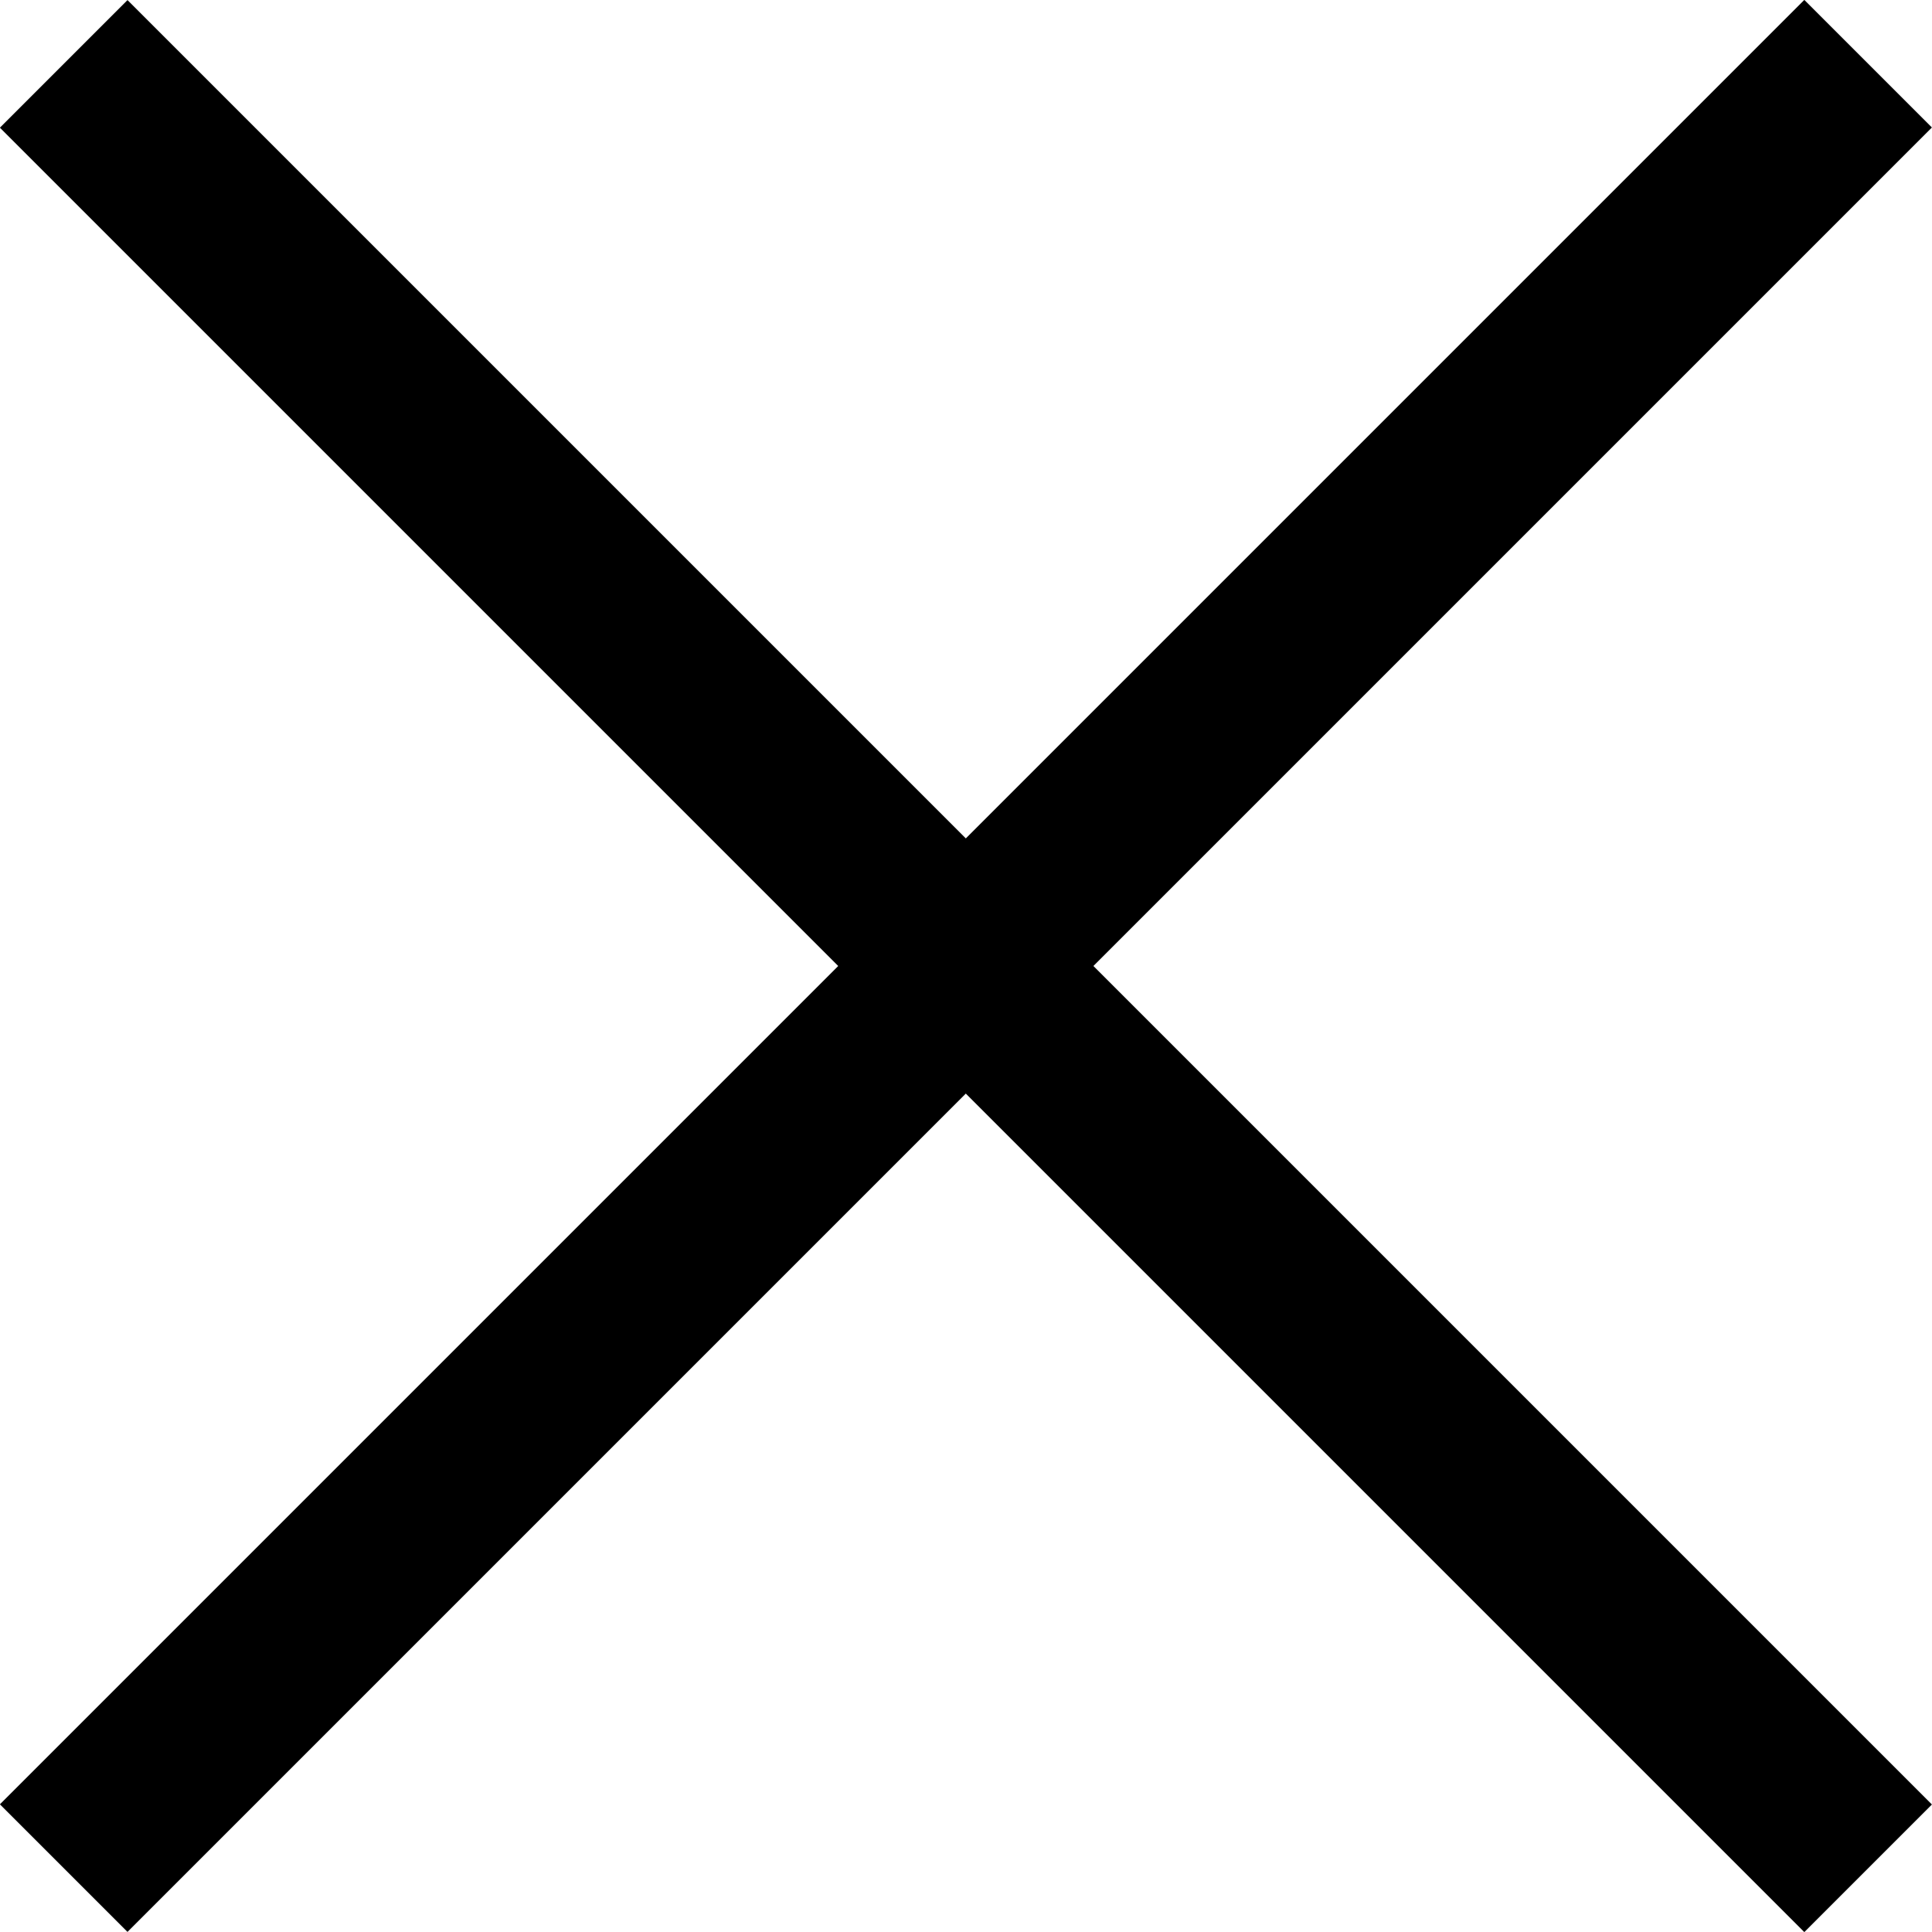
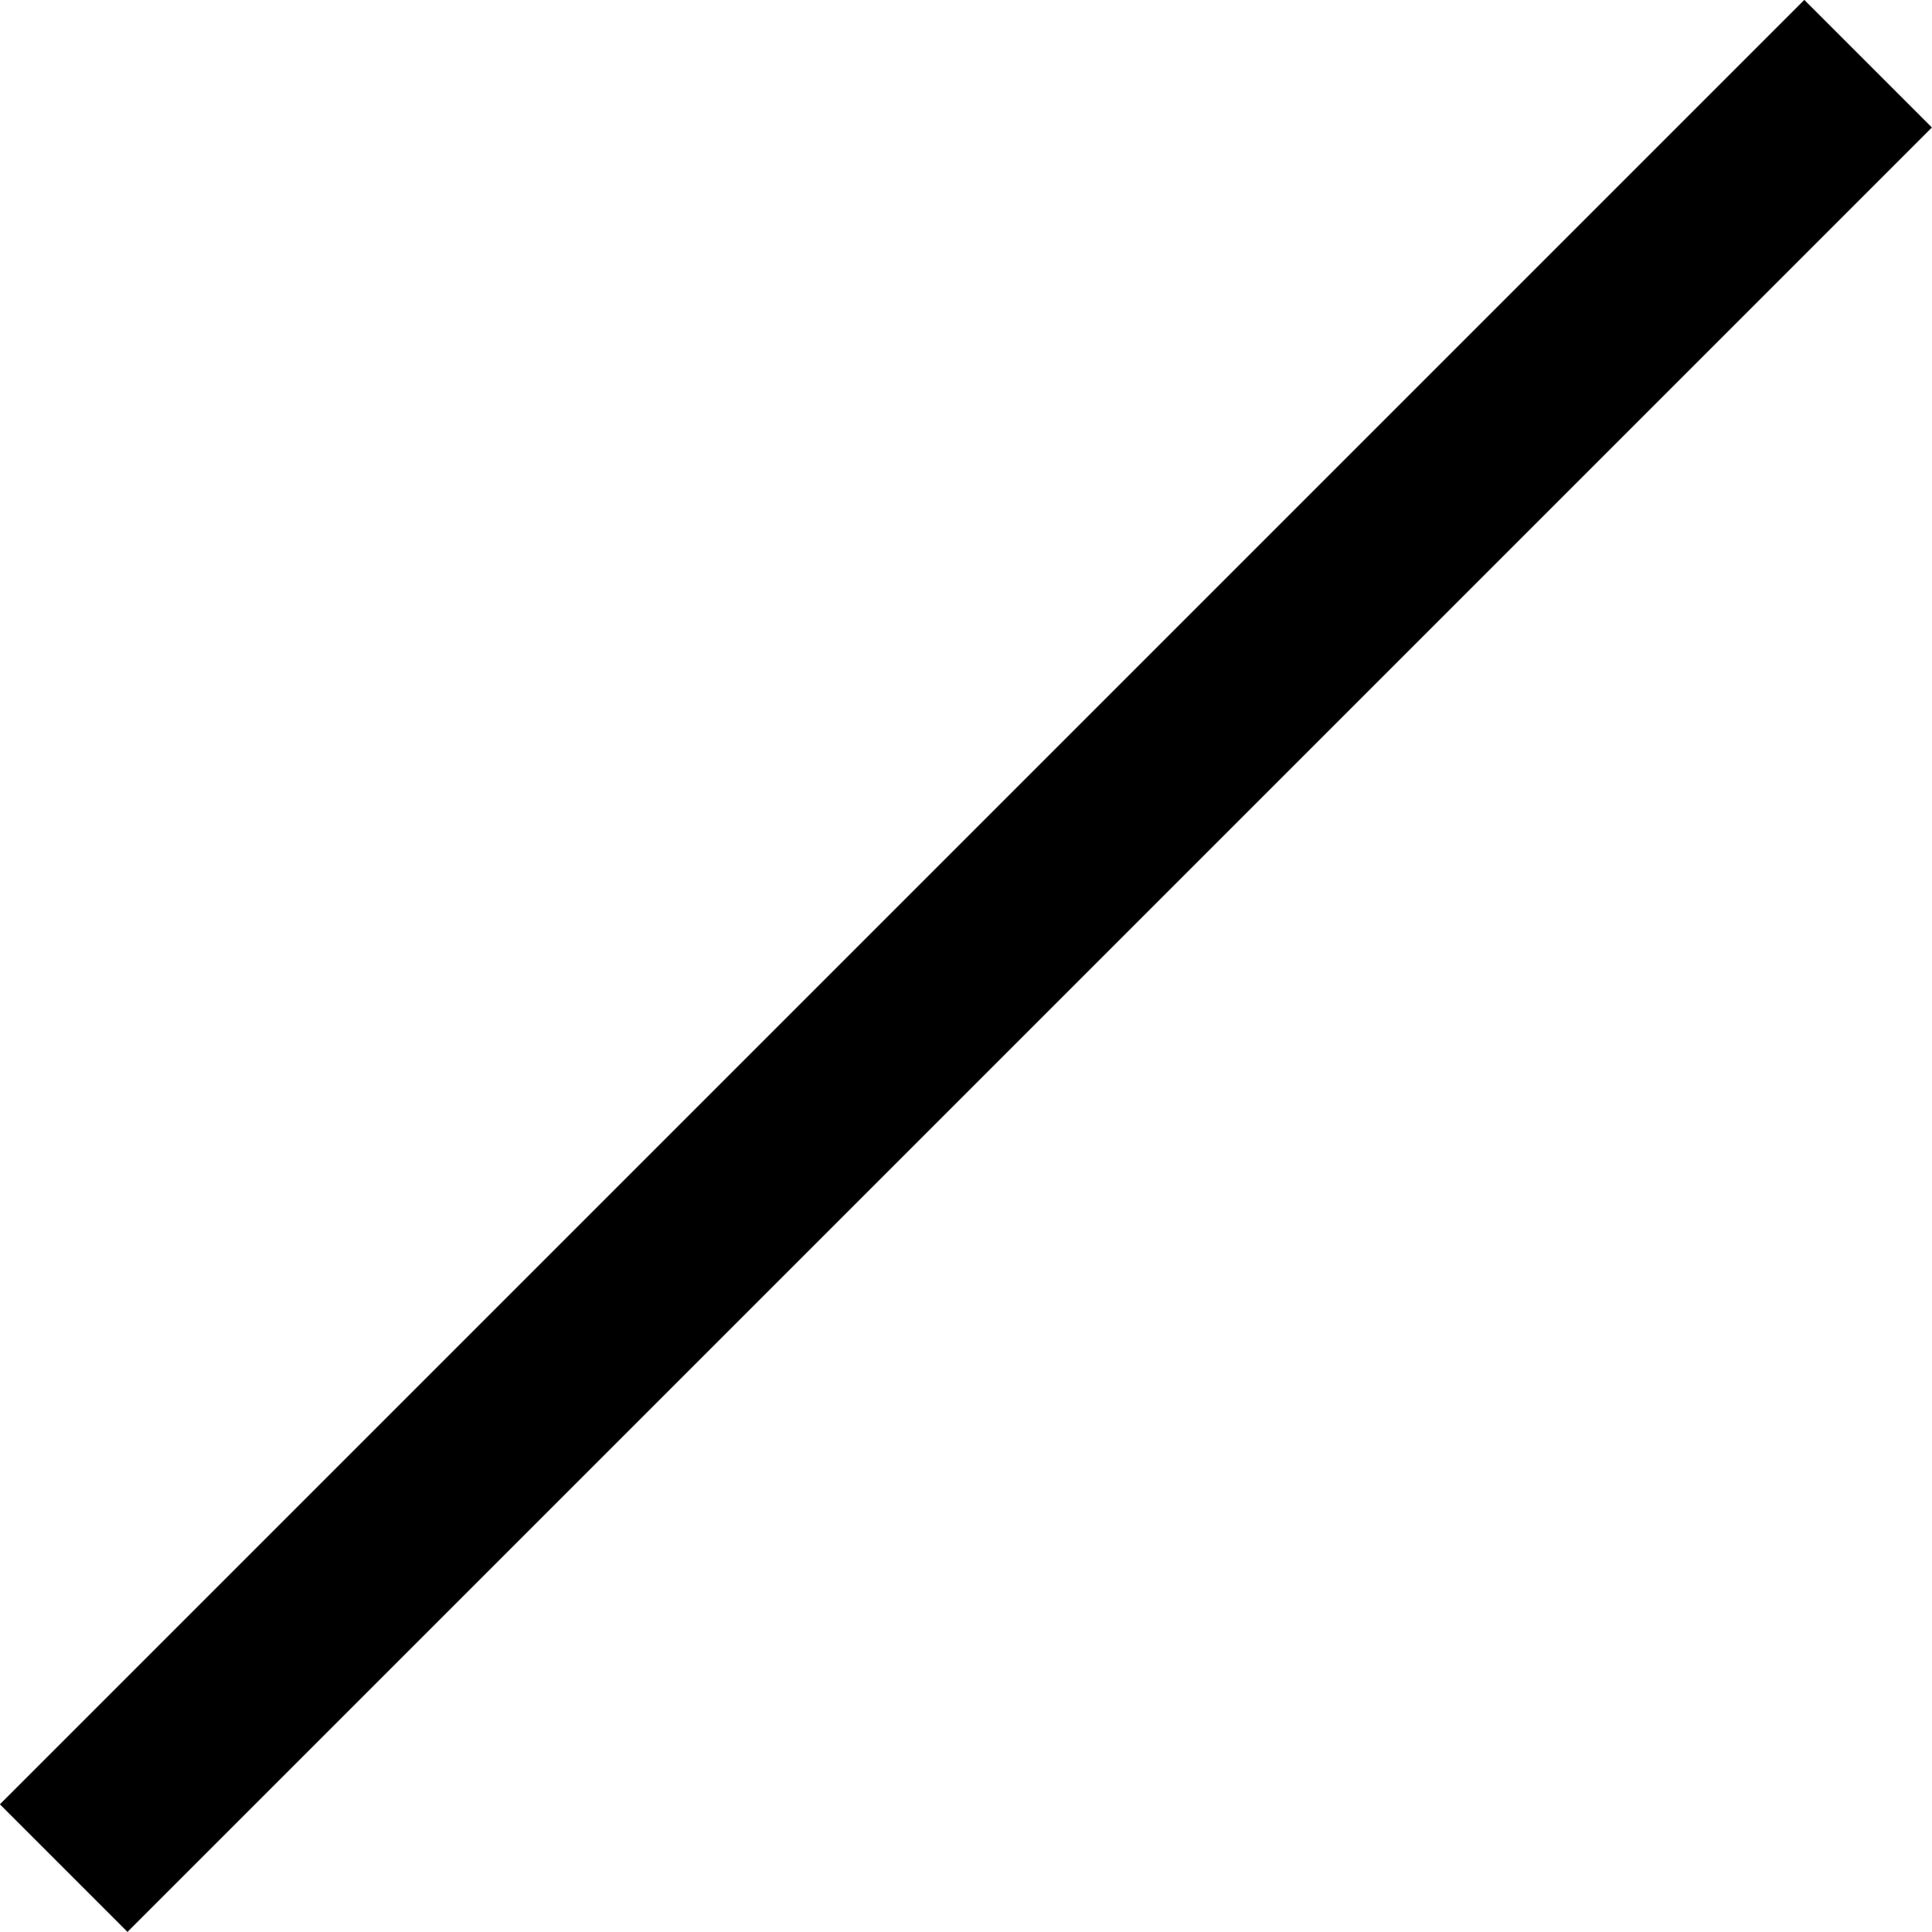
<svg xmlns="http://www.w3.org/2000/svg" width="10.707" height="10.707" viewBox="0 0 10.707 10.707">
  <g id="グループ_11689" data-name="グループ 11689" transform="translate(-360.597 -865.84)">
    <path id="パス_32501" data-name="パス 32501" d="M372.76,867.193l-10,10" transform="translate(-1.81 -1)" fill="none" stroke="#000" stroke-width="1" />
-     <path id="パス_32502" data-name="パス 32502" d="M10,0,0,10" transform="translate(370.95 866.194) rotate(90)" fill="none" stroke="#000" stroke-width="1" />
  </g>
</svg>